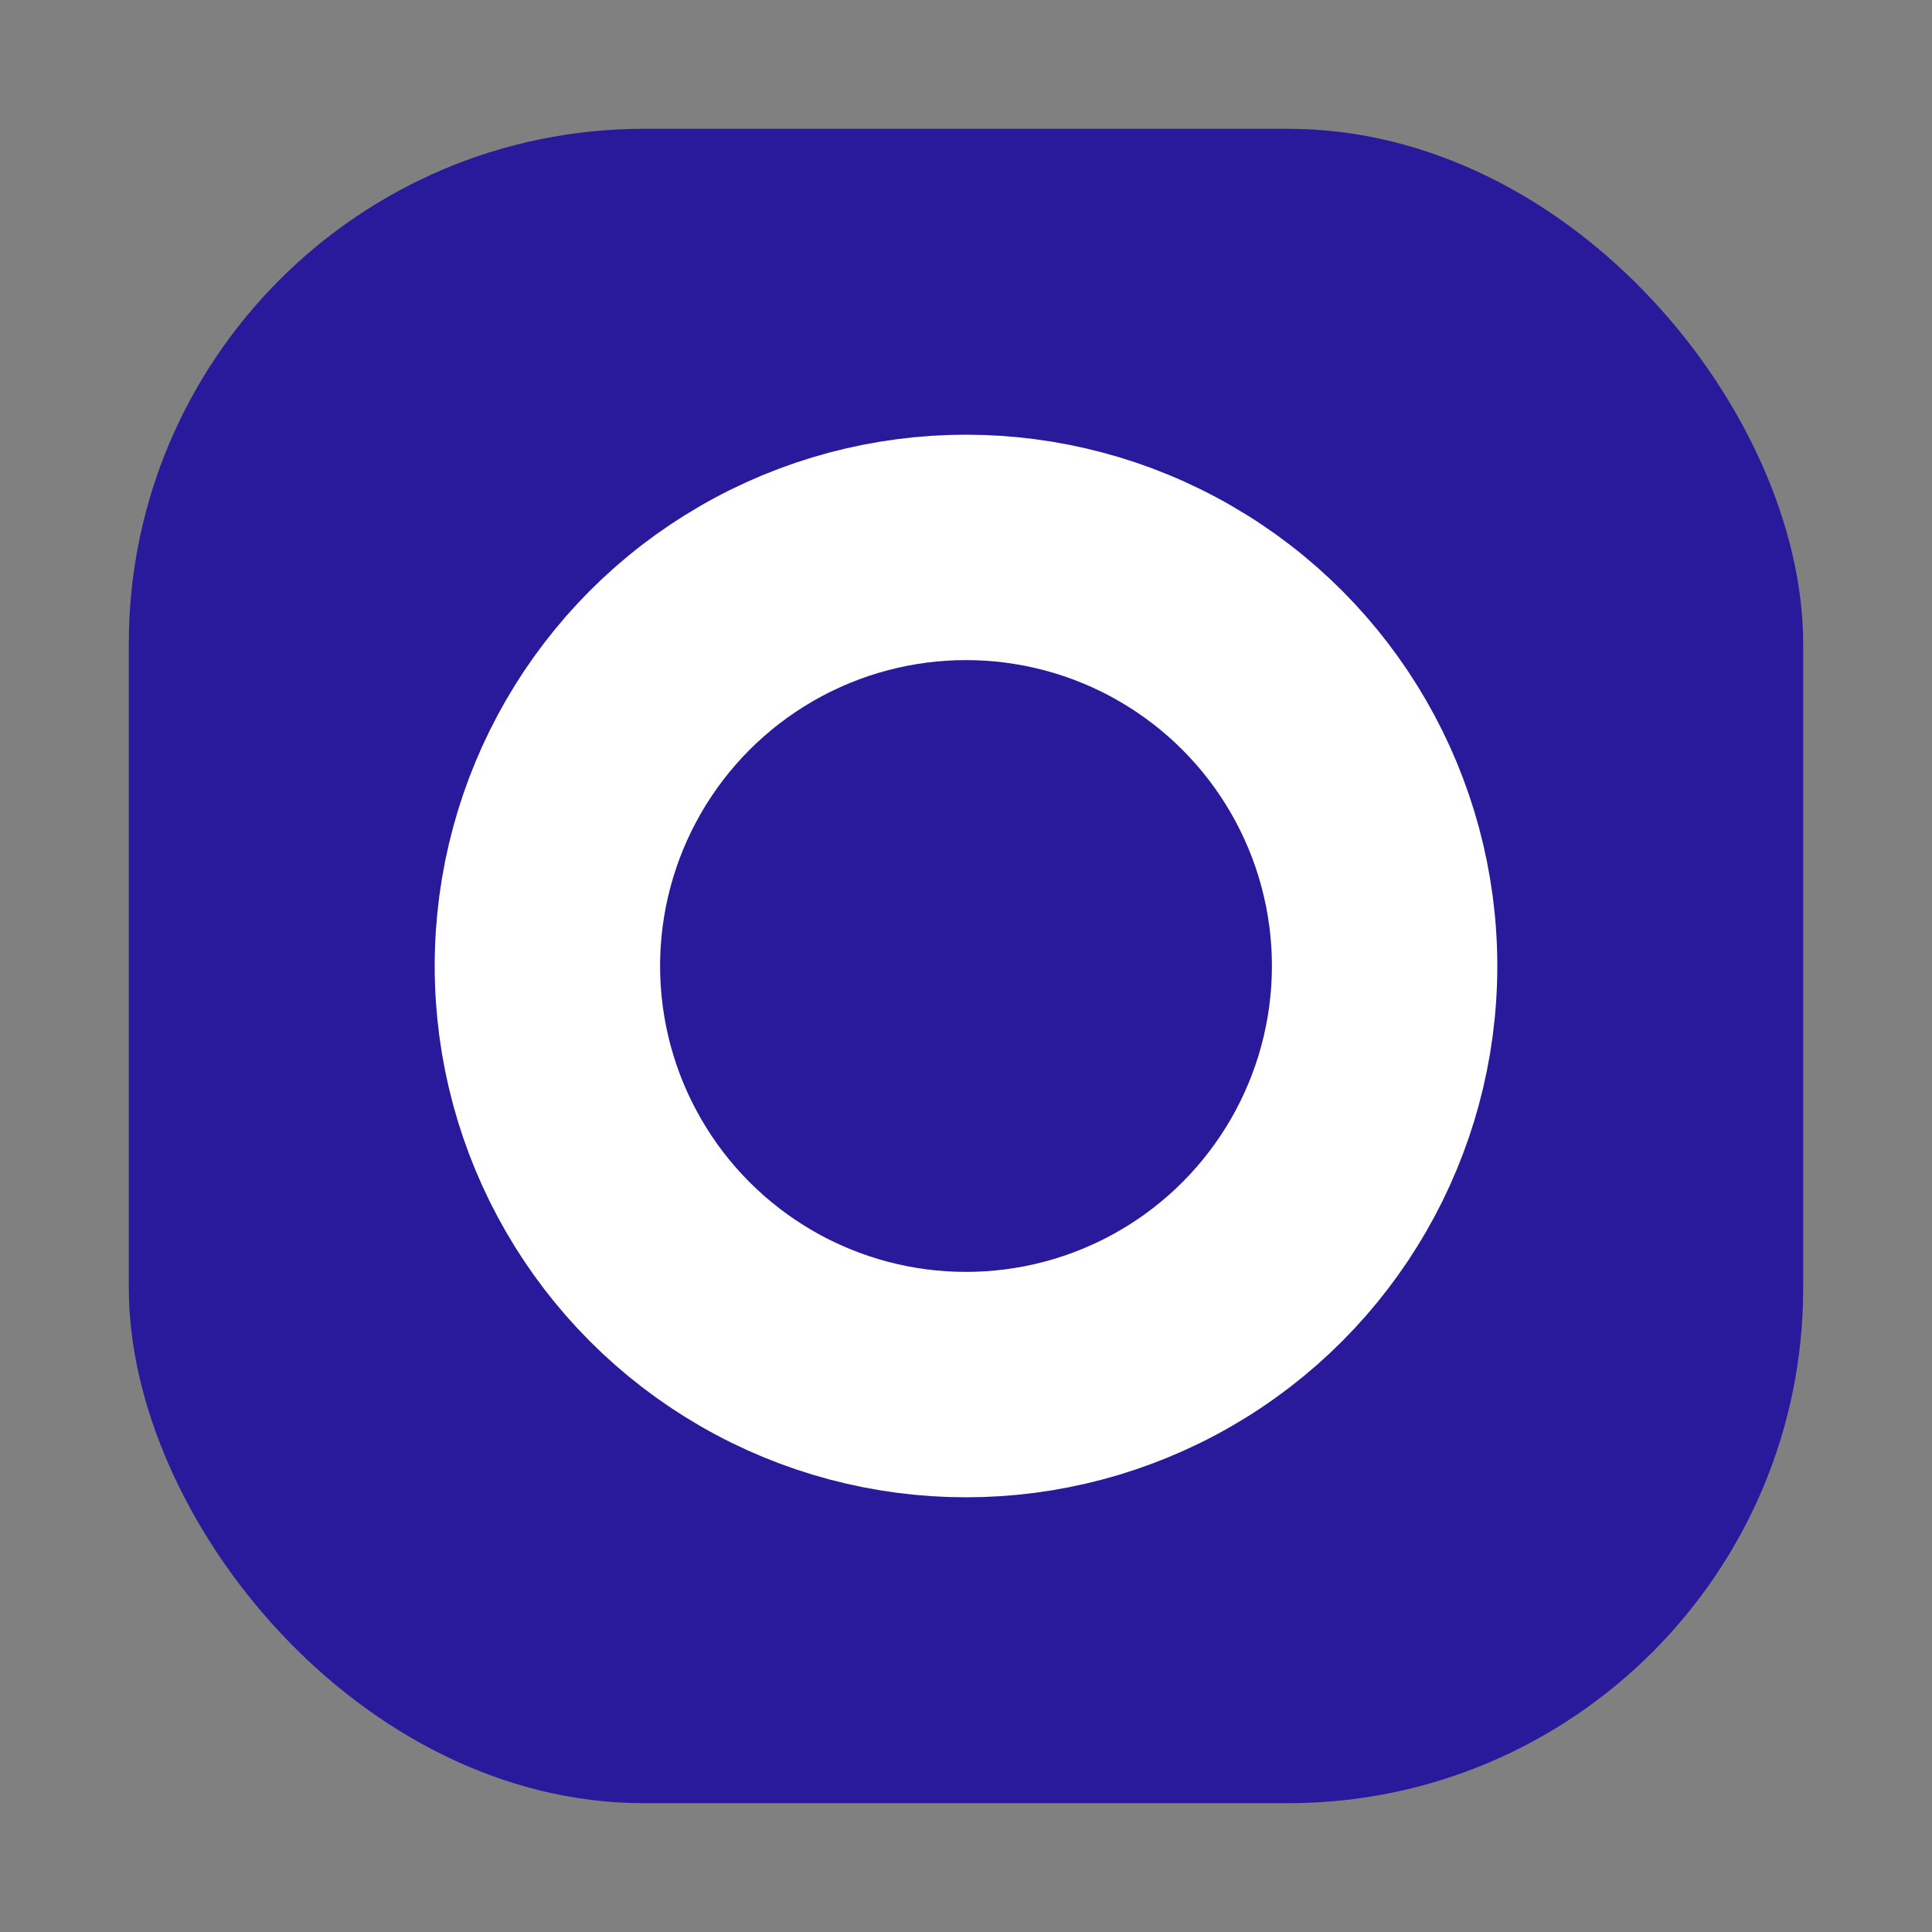
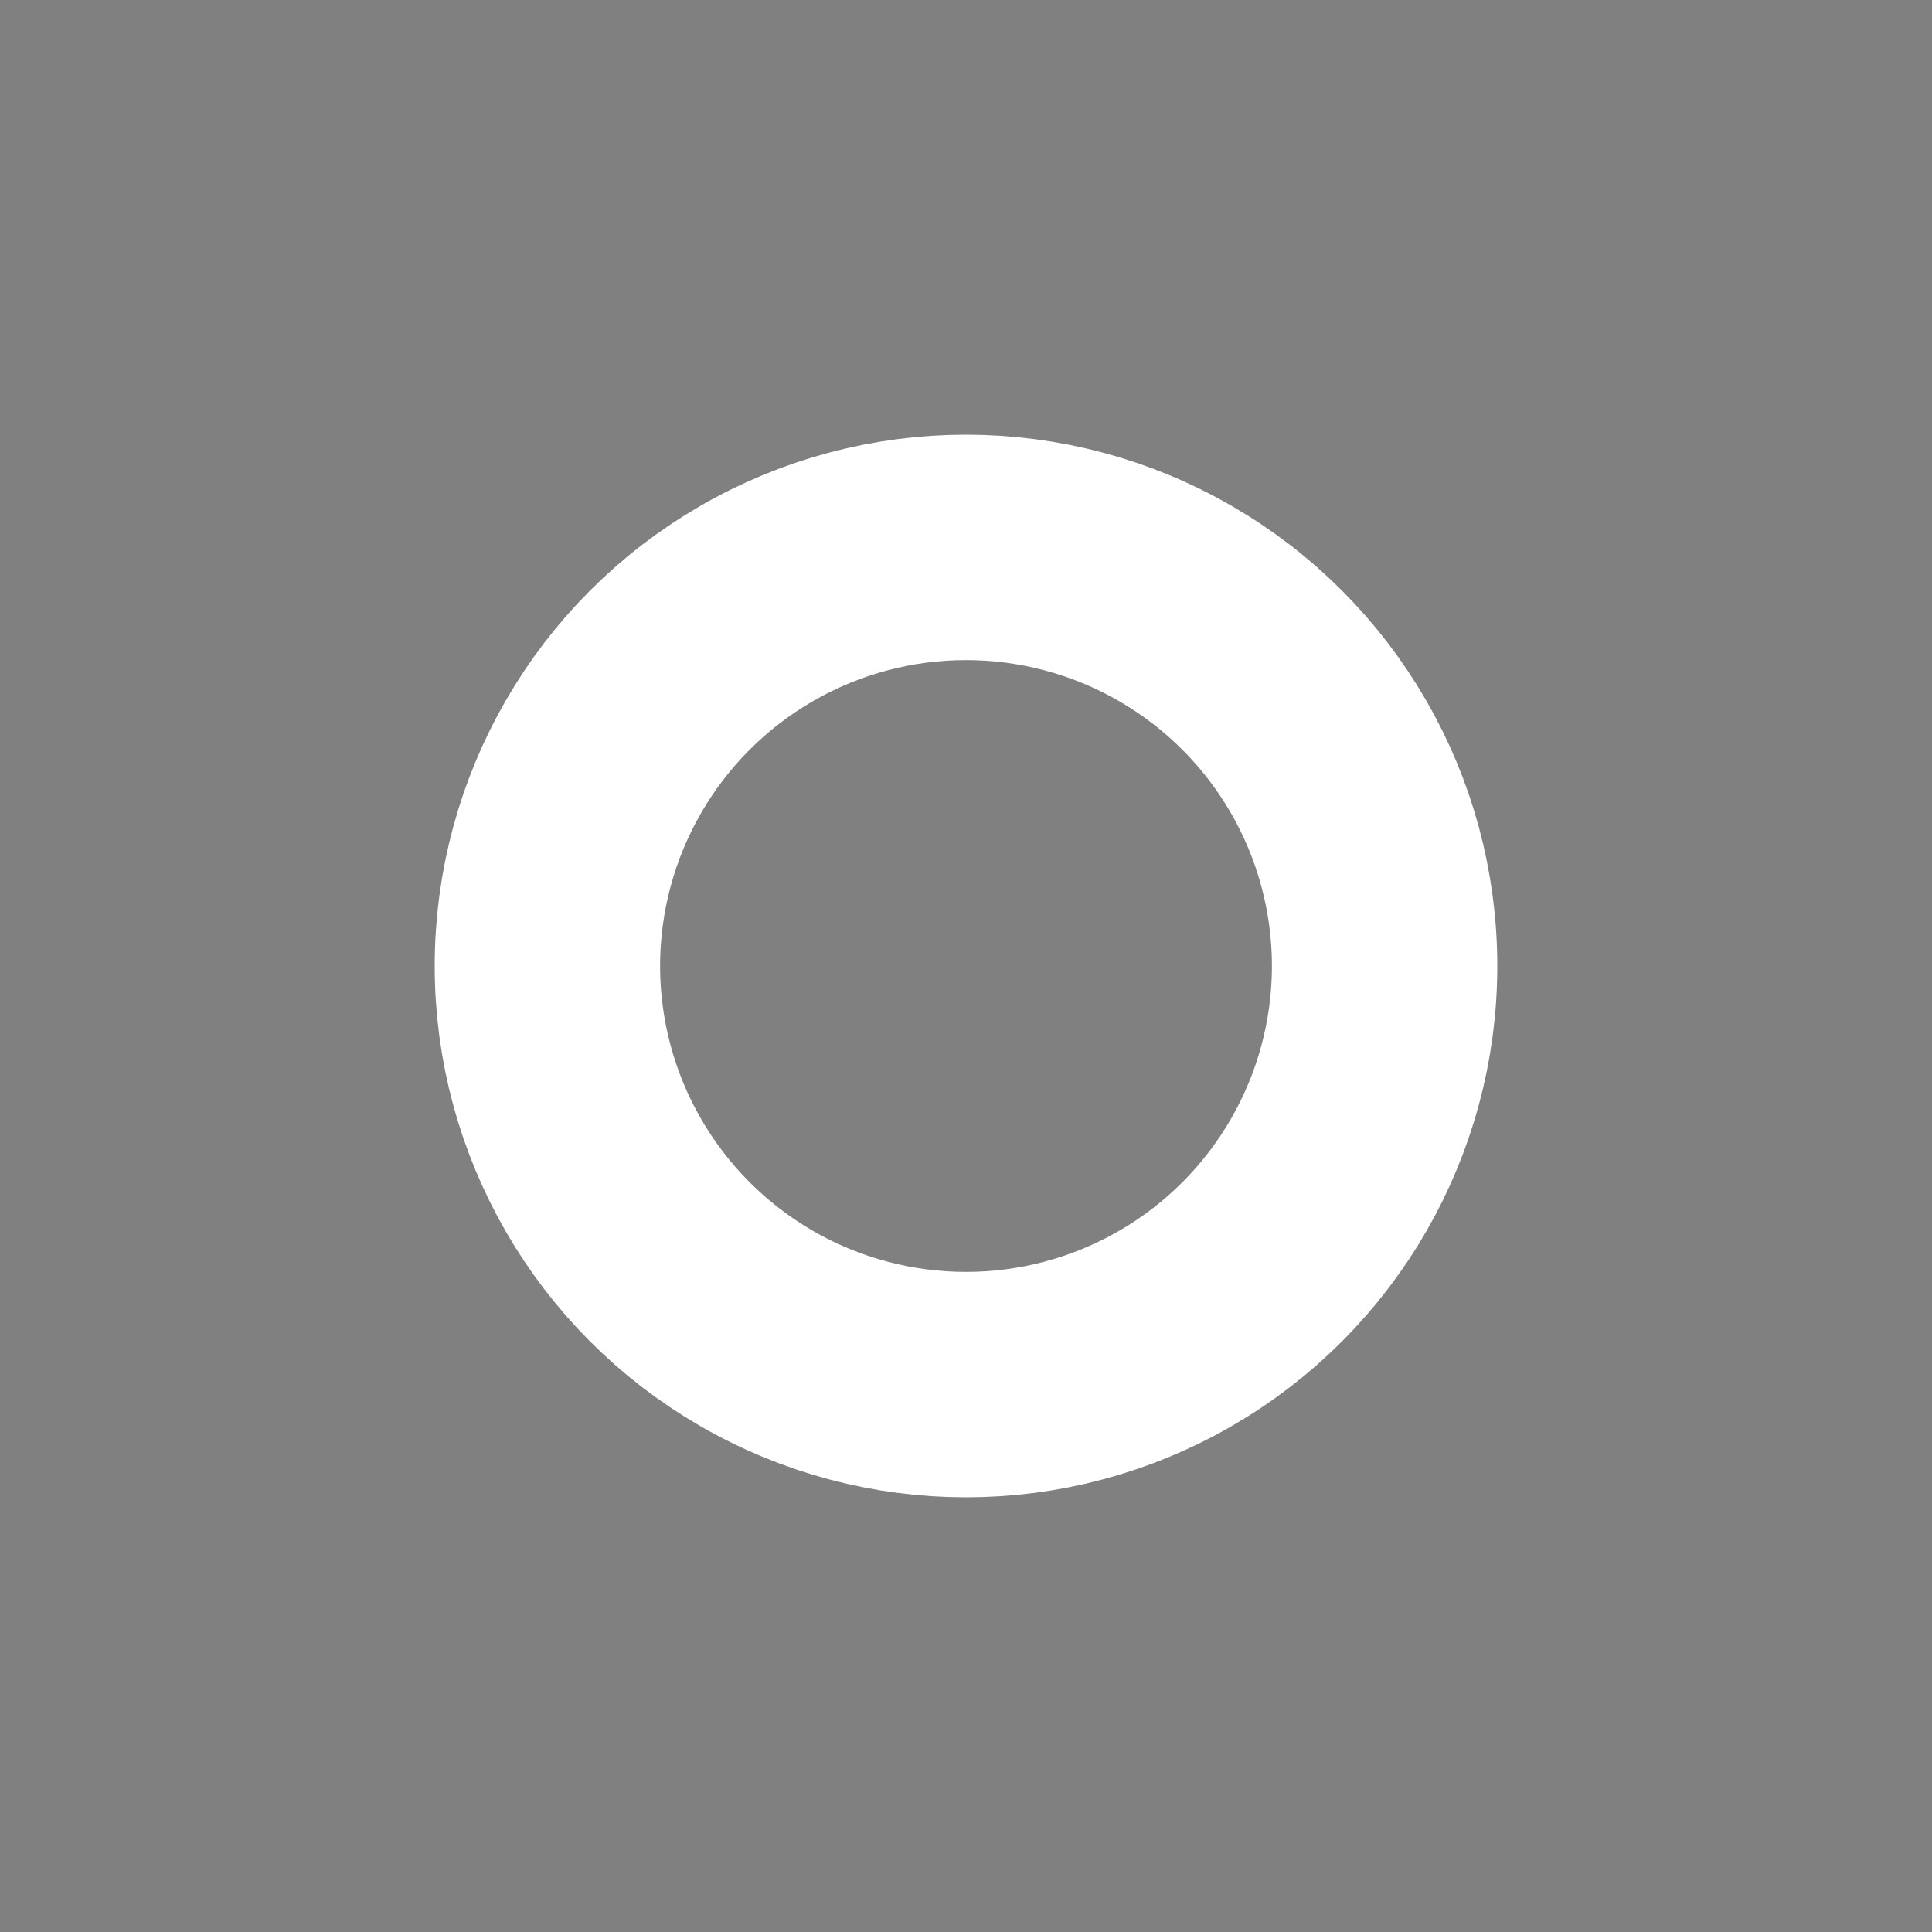
<svg xmlns="http://www.w3.org/2000/svg" width="120" height="120" viewBox="0 0 120 120">
  <rect x="0" y="0" width="120" height="120" fill="#808080" stroke="none" />
-   <rect x="8" y="8" width="104" height="104" rx="32" fill="#291A9C" />
  <circle cx="60" cy="60" r="26" fill="none" stroke="#FFFFFF" stroke-width="14" />
</svg>